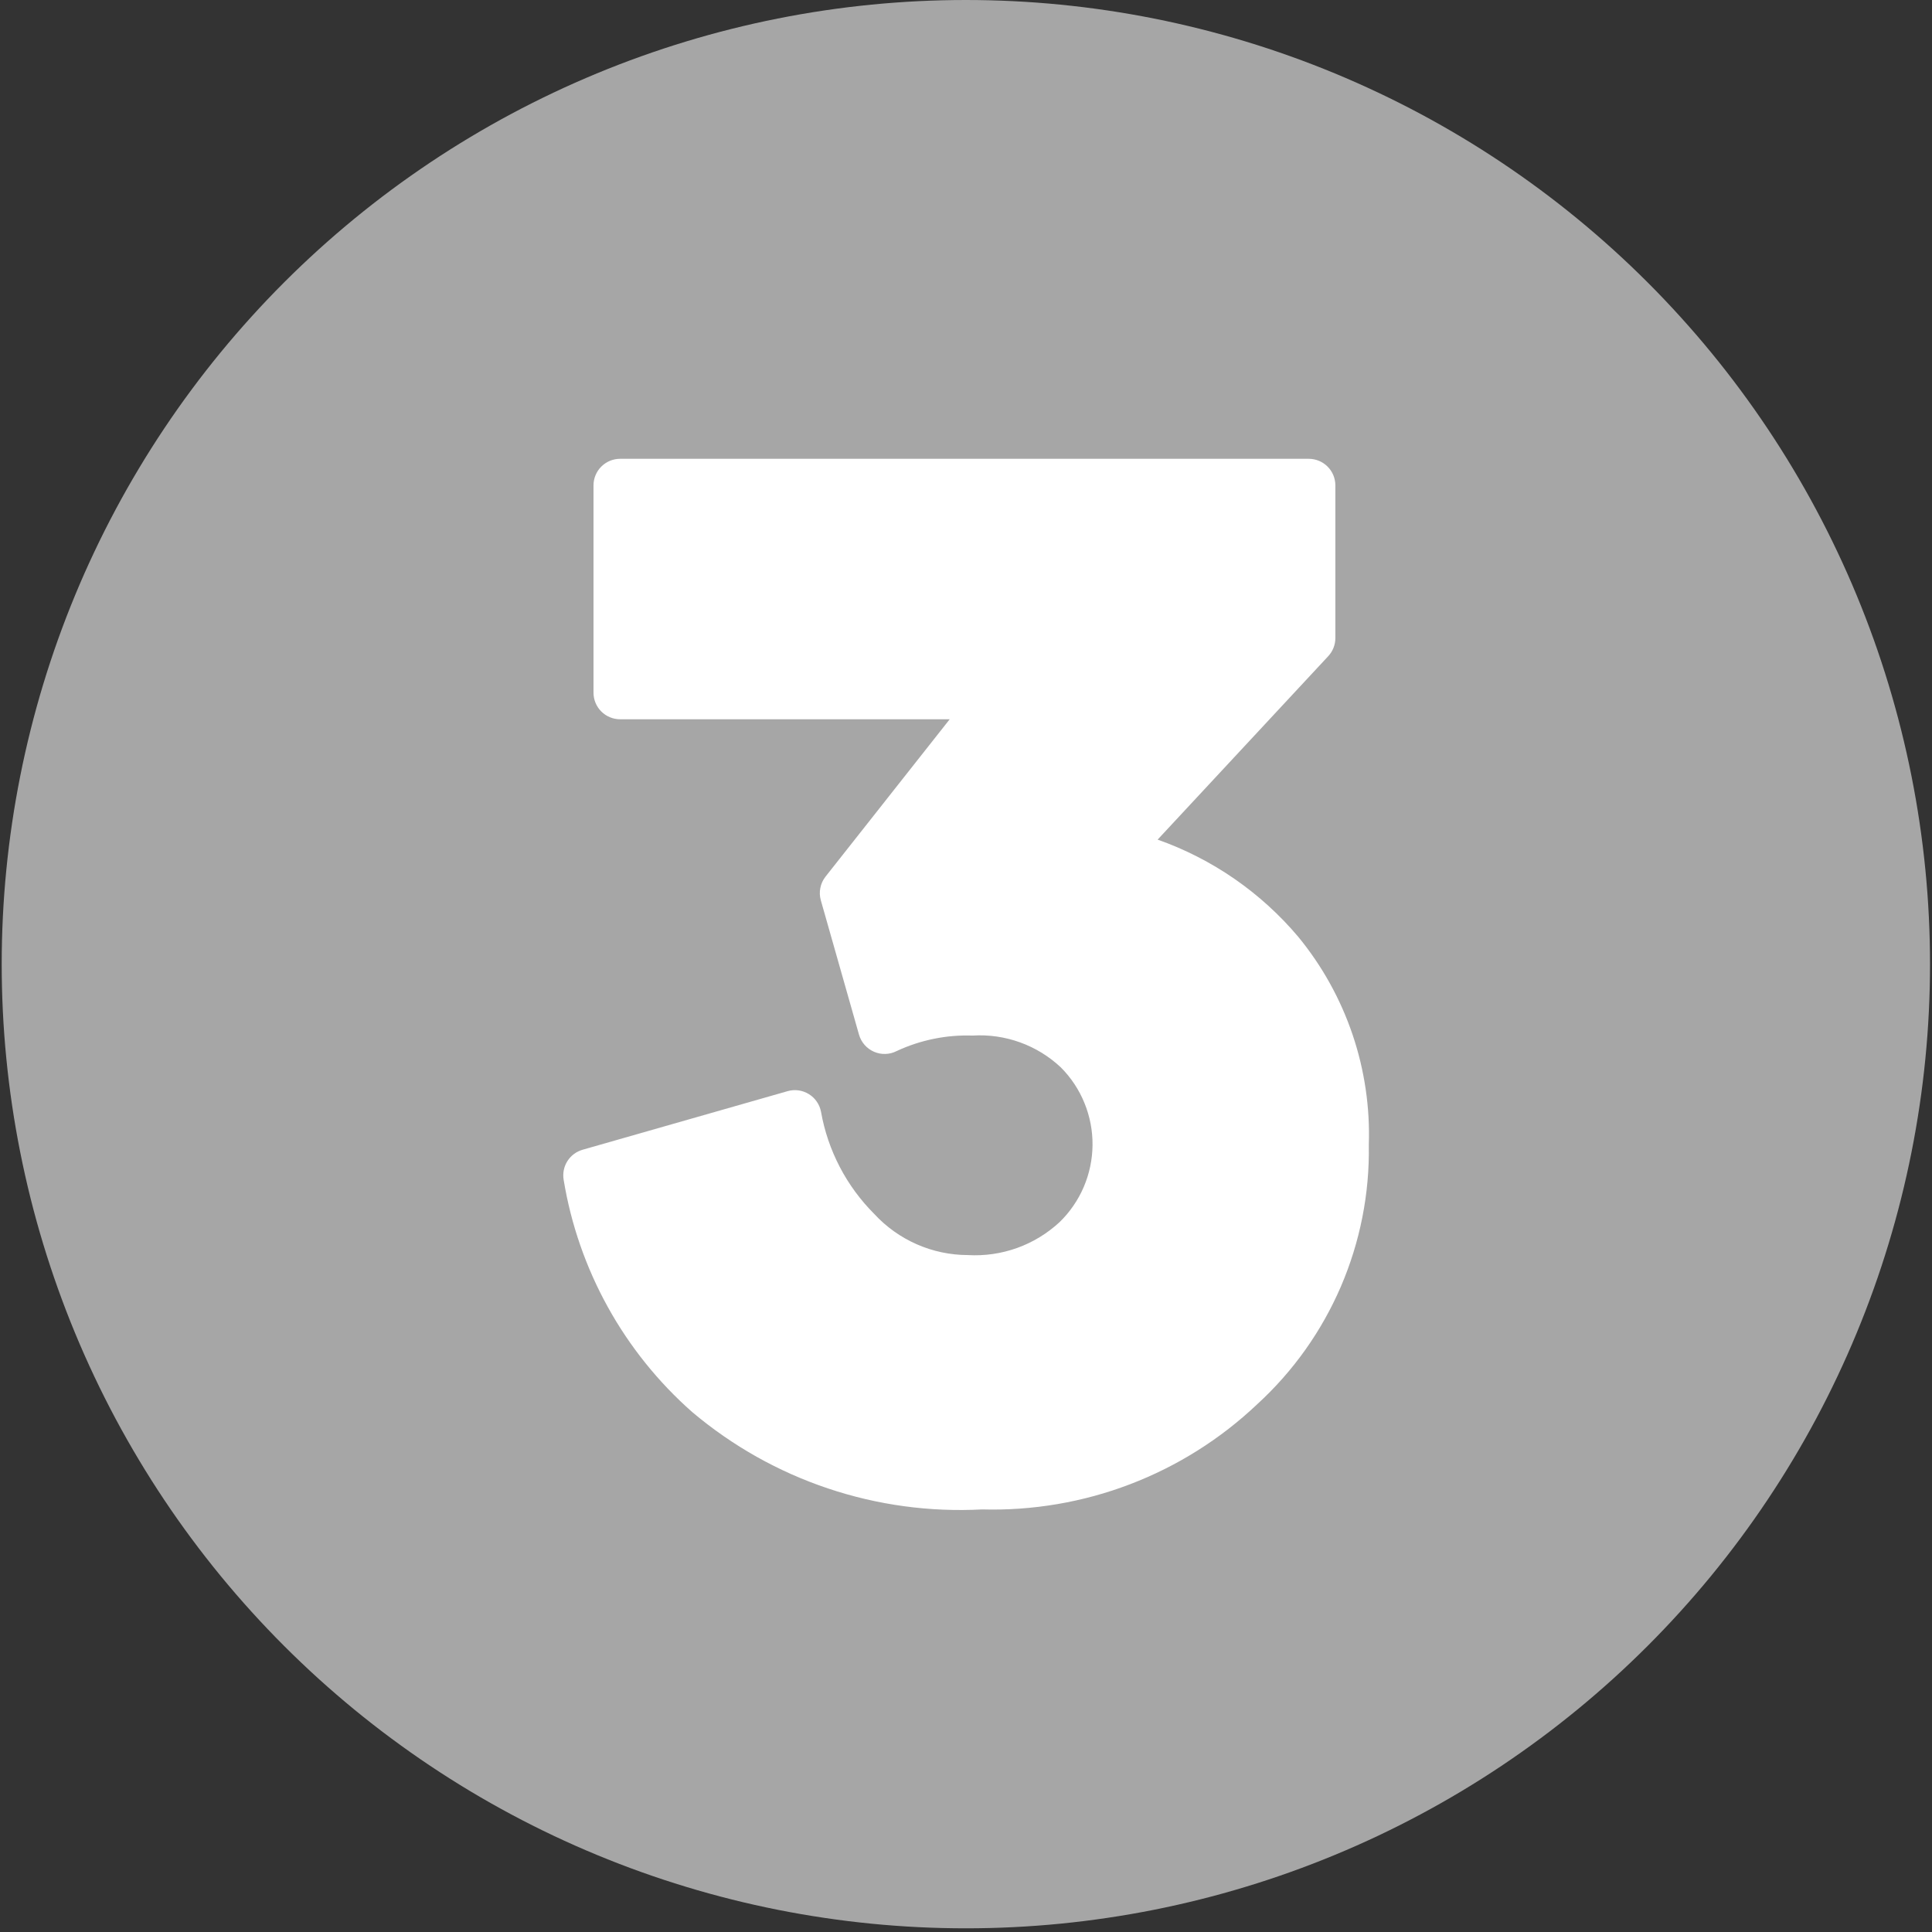
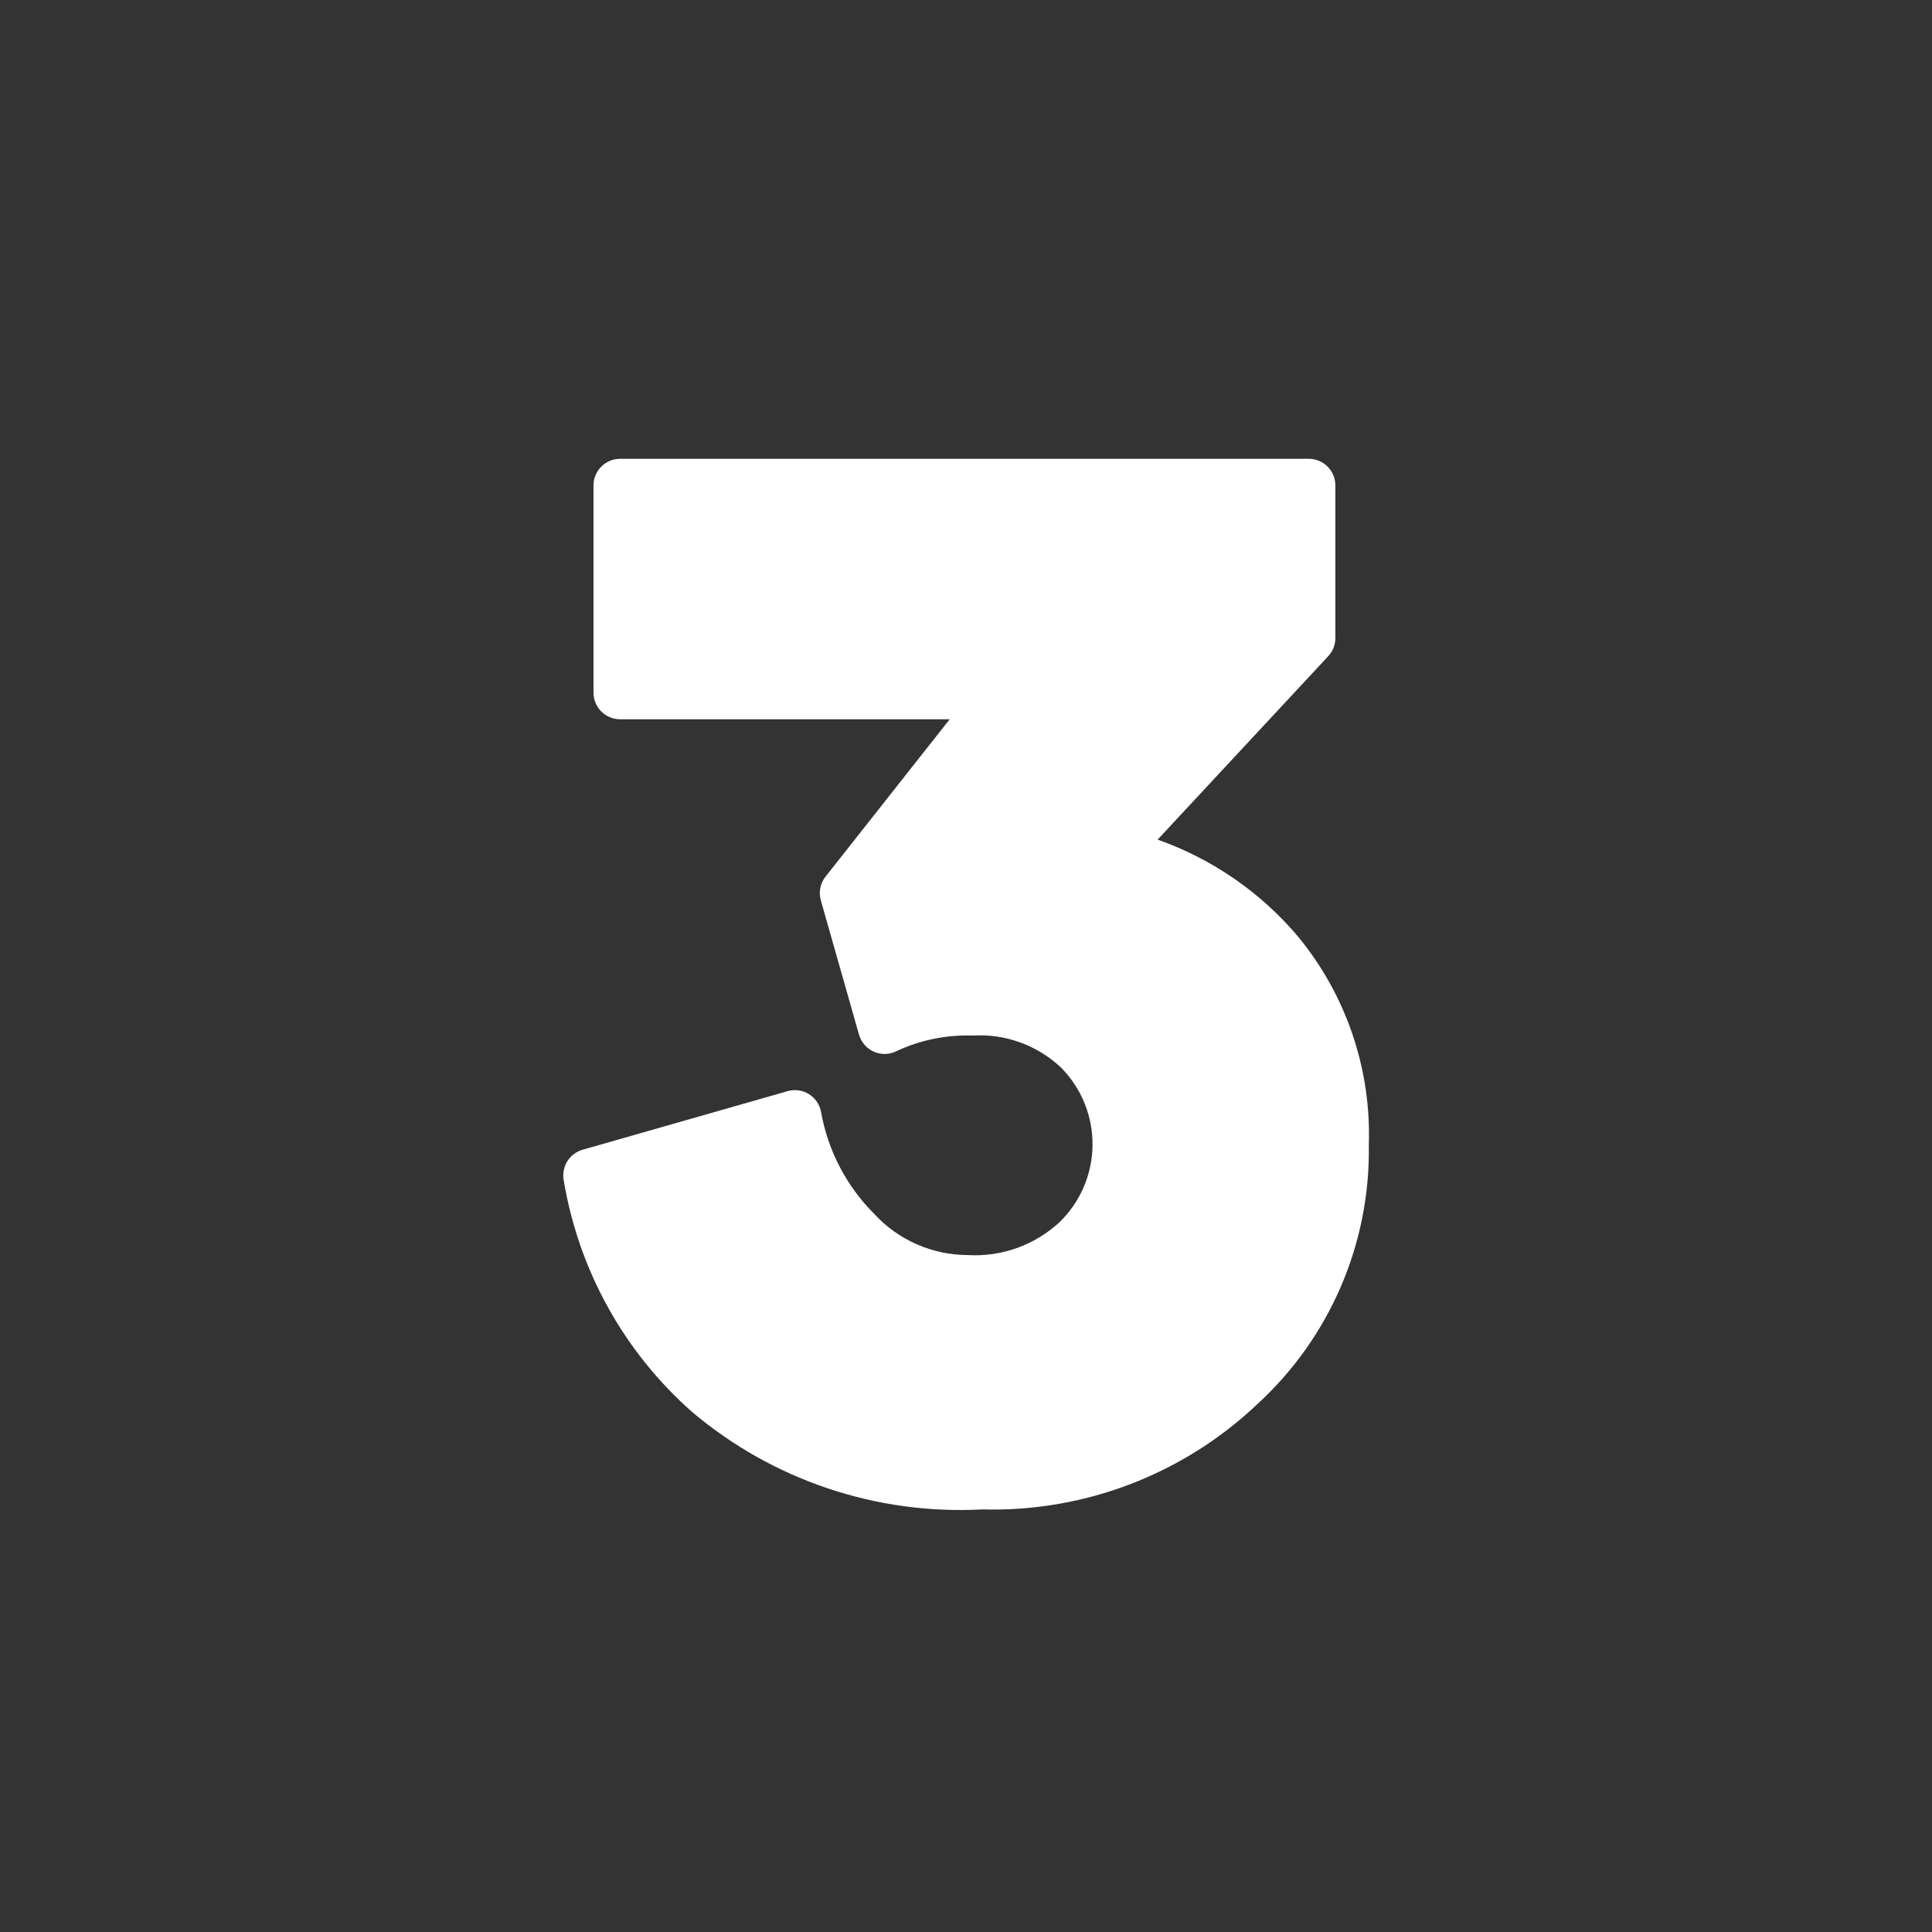
<svg xmlns="http://www.w3.org/2000/svg" width="755" zoomAndPan="magnify" viewBox="0 0 567 567" height="755" preserveAspectRatio="xMidYMid meet" version="1.0">
  <rect x="0" y="0" width="567" height="567" fill="#333333" stroke="none" />
  <defs>
    <clipPath id="59c053d339">
      <path d="M 0.5 0 L 566.5 0 L 566.5 566 L 0.5 566 Z M 0.5 0 " clip-rule="nonzero" />
    </clipPath>
  </defs>
  <g clip-path="url(#59c053d339)">
-     <path fill="#a6a6a6" d="M 566.418 282.961 C 566.418 287.59 566.305 292.219 566.078 296.844 C 565.852 301.469 565.512 306.086 565.055 310.695 C 564.602 315.305 564.035 319.898 563.355 324.48 C 562.676 329.059 561.887 333.621 560.98 338.164 C 560.078 342.703 559.062 347.223 557.938 351.715 C 556.812 356.207 555.578 360.668 554.234 365.098 C 552.891 369.531 551.438 373.926 549.879 378.285 C 548.316 382.645 546.652 386.965 544.879 391.242 C 543.109 395.523 541.23 399.754 539.25 403.941 C 537.273 408.129 535.191 412.262 533.008 416.348 C 530.824 420.43 528.543 424.457 526.16 428.43 C 523.781 432.402 521.305 436.312 518.73 440.164 C 516.16 444.016 513.492 447.801 510.734 451.52 C 507.977 455.238 505.129 458.887 502.191 462.469 C 499.254 466.047 496.227 469.555 493.117 472.984 C 490.008 476.414 486.816 479.77 483.543 483.043 C 480.266 486.316 476.914 489.508 473.484 492.621 C 470.051 495.73 466.547 498.754 462.969 501.691 C 459.387 504.629 455.738 507.477 452.02 510.234 C 448.297 512.992 444.512 515.66 440.664 518.234 C 436.812 520.805 432.902 523.281 428.93 525.664 C 424.957 528.043 420.93 530.324 416.844 532.508 C 412.762 534.691 408.625 536.773 404.441 538.754 C 400.254 540.734 396.02 542.609 391.742 544.379 C 387.465 546.152 383.145 547.82 378.785 549.379 C 374.426 550.938 370.031 552.391 365.598 553.734 C 361.168 555.078 356.703 556.316 352.211 557.441 C 347.719 558.566 343.203 559.578 338.66 560.484 C 334.121 561.387 329.559 562.18 324.977 562.855 C 320.398 563.535 315.801 564.102 311.195 564.559 C 306.586 565.012 301.969 565.352 297.344 565.578 C 292.719 565.805 288.09 565.918 283.461 565.918 C 278.828 565.918 274.199 565.805 269.574 565.578 C 264.949 565.352 260.332 565.012 255.723 564.559 C 251.117 564.102 246.52 563.535 241.941 562.855 C 237.359 562.176 232.797 561.387 228.258 560.484 C 223.715 559.578 219.199 558.566 214.707 557.441 C 210.215 556.316 205.75 555.078 201.32 553.734 C 196.887 552.391 192.492 550.938 188.133 549.379 C 183.773 547.82 179.453 546.152 175.176 544.379 C 170.898 542.609 166.664 540.734 162.477 538.754 C 158.293 536.773 154.156 534.691 150.074 532.508 C 145.988 530.324 141.961 528.043 137.988 525.664 C 134.016 523.281 130.105 520.805 126.254 518.234 C 122.406 515.66 118.621 512.992 114.898 510.234 C 111.18 507.477 107.531 504.629 103.949 501.691 C 100.371 498.754 96.867 495.73 93.434 492.621 C 90.004 489.508 86.652 486.316 83.375 483.043 C 80.102 479.77 76.91 476.414 73.801 472.984 C 70.691 469.555 67.664 466.047 64.727 462.469 C 61.789 458.887 58.941 455.238 56.184 451.52 C 53.426 447.801 50.758 444.016 48.188 440.164 C 45.613 436.312 43.137 432.402 40.758 428.43 C 38.375 424.457 36.094 420.43 33.91 416.348 C 31.727 412.262 29.645 408.129 27.668 403.941 C 25.688 399.754 23.809 395.523 22.039 391.242 C 20.266 386.965 18.602 382.645 17.039 378.285 C 15.48 373.926 14.027 369.531 12.684 365.098 C 11.34 360.668 10.105 356.207 8.98 351.715 C 7.855 347.223 6.84 342.703 5.938 338.164 C 5.031 333.621 4.242 329.059 3.562 324.48 C 2.883 319.898 2.316 315.305 1.863 310.695 C 1.406 306.086 1.066 301.469 0.84 296.844 C 0.613 292.219 0.5 287.59 0.5 282.961 C 0.5 278.328 0.613 273.699 0.84 269.074 C 1.066 264.449 1.406 259.832 1.863 255.227 C 2.316 250.617 2.883 246.023 3.562 241.441 C 4.242 236.859 5.031 232.301 5.938 227.758 C 6.84 223.215 7.855 218.699 8.98 214.207 C 10.105 209.715 11.34 205.254 12.684 200.82 C 14.027 196.391 15.48 191.992 17.039 187.633 C 18.602 183.273 20.266 178.953 22.039 174.676 C 23.809 170.398 25.688 166.164 27.668 161.98 C 29.645 157.793 31.727 153.656 33.91 149.574 C 36.094 145.488 38.375 141.461 40.758 137.488 C 43.137 133.516 45.613 129.605 48.188 125.754 C 50.758 121.906 53.426 118.121 56.184 114.402 C 58.941 110.68 61.789 107.031 64.727 103.453 C 67.664 99.871 70.691 96.367 73.801 92.938 C 76.91 89.504 80.102 86.152 83.375 82.879 C 86.652 79.602 90.004 76.41 93.434 73.301 C 96.867 70.191 100.371 67.168 103.949 64.23 C 107.531 61.293 111.18 58.441 114.898 55.684 C 118.621 52.926 122.406 50.262 126.254 47.688 C 130.105 45.113 134.016 42.637 137.988 40.258 C 141.961 37.875 145.988 35.594 150.074 33.41 C 154.156 31.23 158.293 29.148 162.477 27.168 C 166.664 25.188 170.898 23.312 175.176 21.539 C 179.453 19.766 183.773 18.102 188.133 16.539 C 192.492 14.98 196.887 13.527 201.32 12.184 C 205.75 10.84 210.215 9.605 214.707 8.48 C 219.199 7.355 223.715 6.34 228.258 5.438 C 232.797 4.535 237.359 3.742 241.941 3.062 C 246.52 2.383 251.117 1.816 255.723 1.363 C 260.332 0.91 264.949 0.566 269.574 0.34 C 274.199 0.113 278.828 0 283.461 0 C 288.09 0 292.719 0.113 297.344 0.34 C 301.969 0.566 306.586 0.91 311.195 1.363 C 315.801 1.816 320.398 2.383 324.977 3.062 C 329.559 3.742 334.121 4.535 338.66 5.438 C 343.203 6.34 347.719 7.355 352.211 8.48 C 356.703 9.605 361.168 10.84 365.598 12.184 C 370.031 13.527 374.426 14.98 378.785 16.539 C 383.145 18.102 387.465 19.766 391.742 21.539 C 396.02 23.312 400.254 25.188 404.441 27.168 C 408.625 29.148 412.762 31.23 416.844 33.41 C 420.93 35.594 424.957 37.875 428.93 40.258 C 432.902 42.637 436.812 45.113 440.664 47.688 C 444.512 50.262 448.297 52.926 452.02 55.684 C 455.738 58.441 459.387 61.293 462.969 64.23 C 466.547 67.168 470.051 70.191 473.484 73.301 C 476.914 76.41 480.266 79.602 483.543 82.879 C 486.816 86.152 490.008 89.504 493.117 92.938 C 496.227 96.367 499.254 99.871 502.191 103.453 C 505.129 107.031 507.977 110.68 510.734 114.402 C 513.492 118.121 516.16 121.906 518.73 125.754 C 521.305 129.605 523.781 133.516 526.16 137.488 C 528.543 141.461 530.824 145.488 533.008 149.574 C 535.191 153.656 537.273 157.793 539.25 161.98 C 541.23 166.164 543.109 170.398 544.879 174.676 C 546.652 178.953 548.316 183.273 549.879 187.633 C 551.438 191.992 552.891 196.391 554.234 200.82 C 555.578 205.254 556.812 209.715 557.938 214.207 C 559.062 218.699 560.078 223.215 560.98 227.758 C 561.887 232.301 562.676 236.859 563.355 241.441 C 564.035 246.023 564.602 250.617 565.055 255.227 C 565.512 259.832 565.852 264.449 566.078 269.074 C 566.305 273.699 566.418 278.328 566.418 282.961 Z M 566.418 282.961 " fill-opacity="1" fill-rule="nonzero" />
-   </g>
+     </g>
  <path fill="#ffffff" d="M 339.738 246.41 L 389.812 192.57 C 390.484 191.844 391.004 191.023 391.363 190.102 C 391.723 189.184 391.902 188.23 391.902 187.242 L 391.902 142.457 C 391.902 141.941 391.852 141.438 391.75 140.934 C 391.652 140.43 391.504 139.941 391.309 139.469 C 391.109 138.996 390.871 138.547 390.586 138.117 C 390.301 137.691 389.977 137.297 389.613 136.938 C 389.254 136.574 388.859 136.25 388.434 135.965 C 388.004 135.68 387.555 135.441 387.082 135.242 C 386.609 135.047 386.121 134.898 385.617 134.801 C 385.117 134.699 384.609 134.648 384.094 134.648 L 181.984 134.648 C 181.473 134.648 180.965 134.699 180.461 134.801 C 179.957 134.898 179.469 135.047 178.996 135.242 C 178.523 135.441 178.074 135.68 177.648 135.965 C 177.223 136.25 176.828 136.574 176.465 136.938 C 176.102 137.297 175.777 137.691 175.492 138.117 C 175.207 138.547 174.969 138.996 174.773 139.469 C 174.574 139.941 174.43 140.43 174.328 140.934 C 174.227 141.438 174.18 141.941 174.18 142.457 L 174.18 203.281 C 174.18 203.793 174.227 204.301 174.328 204.805 C 174.43 205.309 174.574 205.797 174.773 206.27 C 174.969 206.742 175.207 207.191 175.492 207.617 C 175.777 208.047 176.102 208.438 176.465 208.801 C 176.828 209.164 177.223 209.488 177.648 209.773 C 178.074 210.059 178.523 210.297 178.996 210.492 C 179.469 210.691 179.957 210.84 180.461 210.938 C 180.965 211.039 181.473 211.09 181.984 211.09 L 278.719 211.09 L 242.285 257.258 C 241.508 258.242 240.996 259.348 240.754 260.574 C 240.508 261.805 240.555 263.02 240.898 264.227 L 252.098 303.645 C 252.258 304.199 252.473 304.73 252.75 305.234 C 253.023 305.742 253.352 306.211 253.73 306.645 C 254.109 307.078 254.531 307.465 254.996 307.805 C 255.461 308.145 255.957 308.43 256.484 308.66 C 257.012 308.891 257.559 309.062 258.125 309.172 C 258.691 309.281 259.262 309.328 259.836 309.309 C 260.414 309.293 260.98 309.215 261.539 309.07 C 262.094 308.93 262.633 308.727 263.145 308.465 C 266.629 306.84 270.254 305.645 274.02 304.875 C 277.785 304.105 281.59 303.789 285.43 303.918 C 287.797 303.77 290.152 303.863 292.5 304.199 C 294.848 304.535 297.137 305.109 299.367 305.914 C 301.598 306.719 303.723 307.742 305.746 308.984 C 307.766 310.227 309.637 311.66 311.363 313.285 C 312.105 314.031 312.809 314.816 313.477 315.633 C 314.141 316.449 314.762 317.297 315.344 318.176 C 315.926 319.055 316.461 319.961 316.953 320.891 C 317.441 321.824 317.887 322.777 318.281 323.754 C 318.68 324.73 319.027 325.723 319.324 326.734 C 319.625 327.742 319.871 328.766 320.07 329.801 C 320.266 330.836 320.414 331.879 320.508 332.926 C 320.602 333.977 320.641 335.027 320.633 336.082 C 320.621 337.133 320.562 338.184 320.445 339.23 C 320.332 340.277 320.168 341.316 319.949 342.348 C 319.734 343.379 319.465 344.395 319.148 345.402 C 318.832 346.406 318.465 347.391 318.051 348.359 C 317.637 349.328 317.172 350.273 316.664 351.195 C 316.156 352.117 315.602 353.012 315.004 353.879 C 314.41 354.75 313.77 355.586 313.09 356.391 C 312.41 357.191 311.691 357.961 310.934 358.695 C 309.133 360.363 307.18 361.832 305.082 363.105 C 302.98 364.383 300.777 365.434 298.465 366.262 C 296.152 367.09 293.781 367.676 291.348 368.027 C 288.918 368.375 286.477 368.48 284.023 368.336 C 281.445 368.328 278.891 368.059 276.367 367.523 C 273.84 366.992 271.398 366.203 269.035 365.164 C 266.672 364.125 264.441 362.855 262.34 361.355 C 260.242 359.855 258.316 358.156 256.566 356.258 C 254.543 354.234 252.684 352.066 250.988 349.758 C 249.293 347.449 247.785 345.027 246.461 342.488 C 245.137 339.949 244.016 337.324 243.09 334.613 C 242.168 331.906 241.457 329.141 240.957 326.32 C 240.859 325.789 240.707 325.273 240.5 324.77 C 240.297 324.27 240.039 323.797 239.734 323.348 C 239.434 322.902 239.086 322.488 238.695 322.113 C 238.305 321.738 237.879 321.406 237.422 321.121 C 236.965 320.832 236.48 320.598 235.973 320.41 C 235.465 320.223 234.941 320.09 234.406 320.012 C 233.871 319.934 233.332 319.91 232.793 319.945 C 232.254 319.98 231.723 320.07 231.199 320.215 L 170.977 337.426 C 170.52 337.555 170.078 337.727 169.652 337.938 C 169.223 338.148 168.82 338.398 168.438 338.684 C 168.059 338.969 167.703 339.285 167.383 339.633 C 167.059 339.984 166.77 340.359 166.516 340.762 C 166.262 341.164 166.047 341.586 165.867 342.031 C 165.691 342.473 165.555 342.926 165.461 343.395 C 165.367 343.859 165.316 344.332 165.309 344.809 C 165.301 345.285 165.336 345.758 165.414 346.227 C 166.492 352.781 168.117 359.195 170.297 365.469 C 172.477 371.742 175.172 377.785 178.391 383.598 C 181.605 389.41 185.297 394.902 189.457 400.078 C 193.621 405.254 198.191 410.039 203.176 414.43 C 206.105 416.902 209.145 419.23 212.293 421.414 C 215.441 423.598 218.684 425.633 222.023 427.512 C 225.367 429.391 228.785 431.105 232.289 432.664 C 235.793 434.219 239.359 435.605 242.992 436.824 C 246.625 438.043 250.309 439.09 254.039 439.961 C 257.773 440.832 261.539 441.527 265.336 442.043 C 269.133 442.559 272.945 442.895 276.773 443.051 C 280.605 443.207 284.434 443.184 288.258 442.98 C 291.953 443.082 295.648 443.004 299.336 442.742 C 303.023 442.48 306.688 442.039 310.332 441.418 C 313.977 440.801 317.582 440 321.148 439.027 C 324.715 438.051 328.223 436.902 331.676 435.582 C 335.129 434.262 338.508 432.777 341.816 431.125 C 345.121 429.473 348.34 427.66 351.469 425.691 C 354.598 423.723 357.625 421.605 360.543 419.34 C 363.465 417.07 366.266 414.668 368.953 412.125 C 371.578 409.723 374.07 407.188 376.43 404.52 C 378.789 401.852 381 399.066 383.066 396.164 C 385.129 393.262 387.035 390.258 388.777 387.156 C 390.523 384.051 392.102 380.863 393.512 377.594 C 394.918 374.32 396.148 370.984 397.203 367.586 C 398.258 364.184 399.133 360.734 399.82 357.242 C 400.512 353.75 401.016 350.227 401.332 346.68 C 401.648 343.133 401.777 339.582 401.715 336.02 C 401.902 330.516 401.594 325.043 400.789 319.598 C 399.988 314.148 398.703 308.82 396.938 303.605 C 395.168 298.391 392.949 293.375 390.277 288.562 C 387.605 283.75 384.523 279.215 381.031 274.961 C 378.301 271.719 375.363 268.672 372.227 265.82 C 369.09 262.969 365.777 260.336 362.293 257.926 C 358.805 255.516 355.176 253.344 351.398 251.418 C 347.621 249.488 343.734 247.82 339.738 246.41 Z M 339.738 246.41 " fill-opacity="1" fill-rule="nonzero" />
</svg>